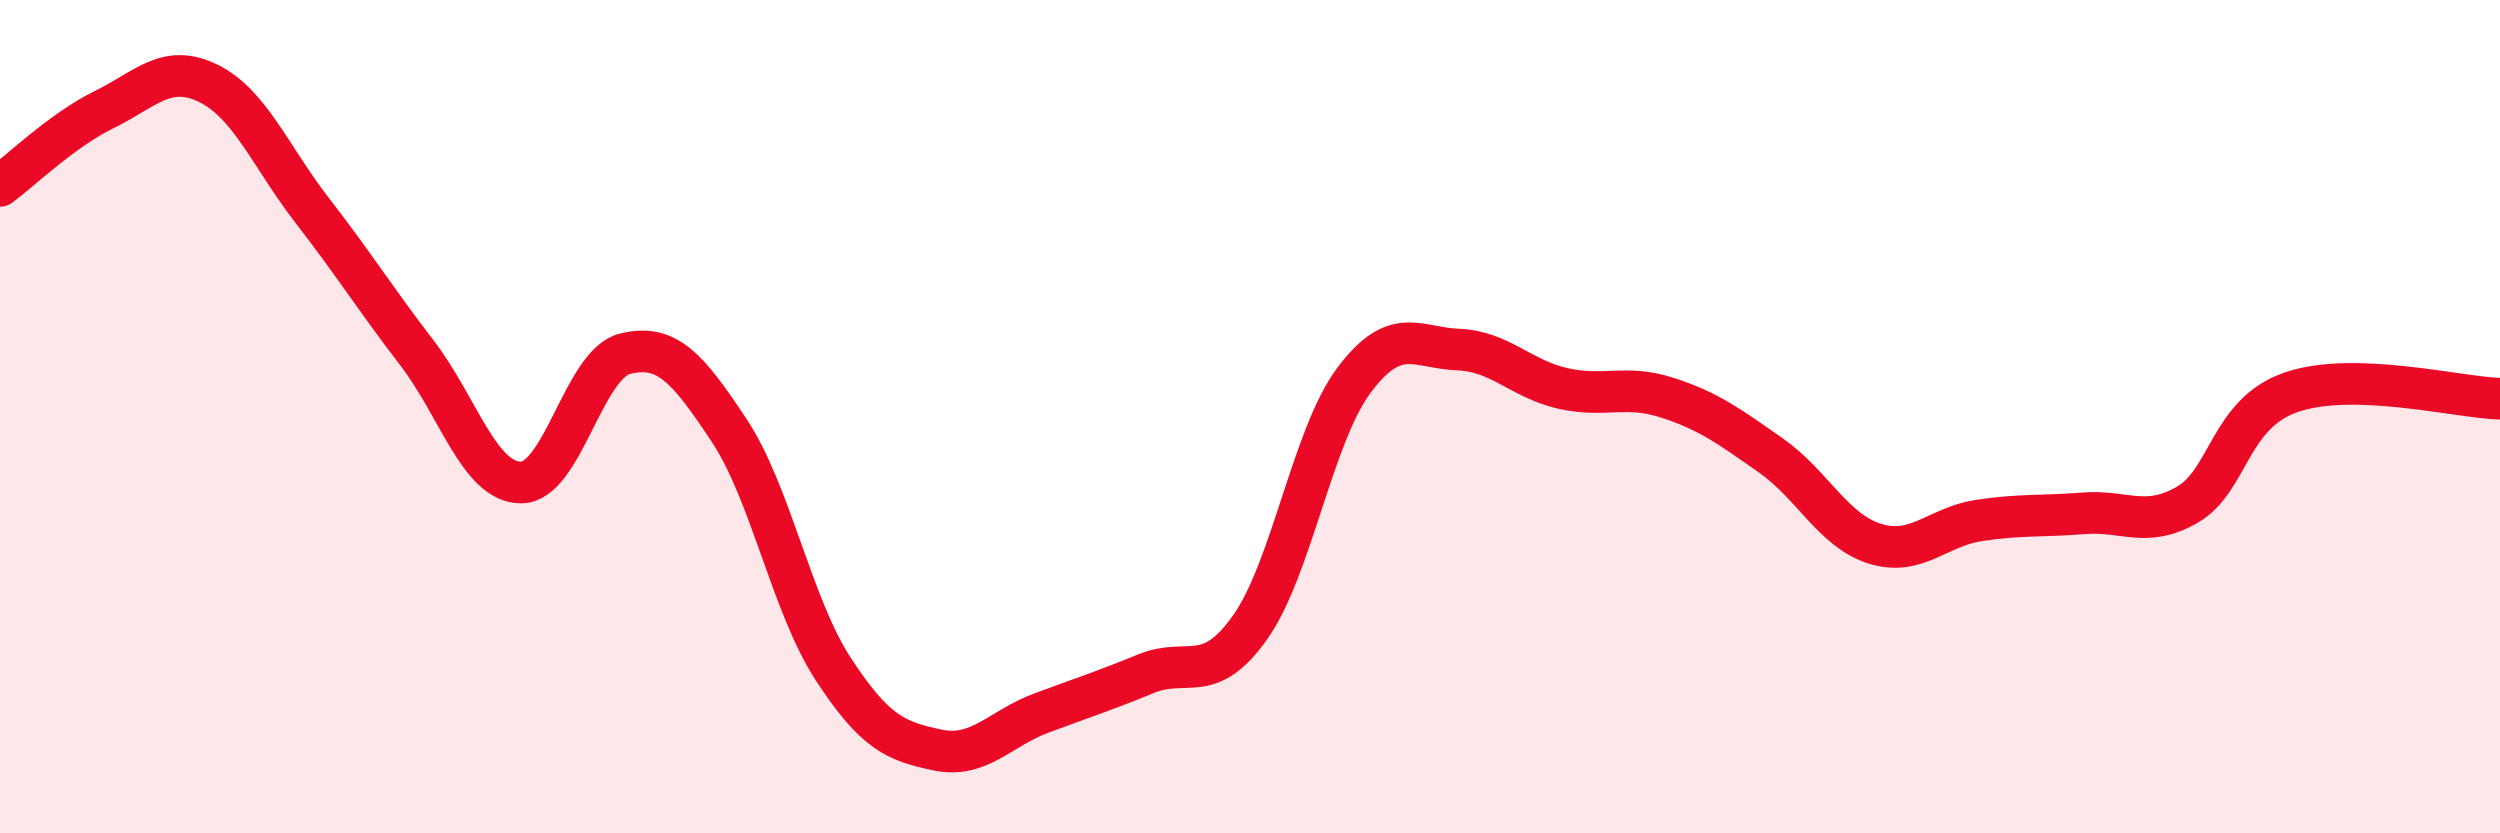
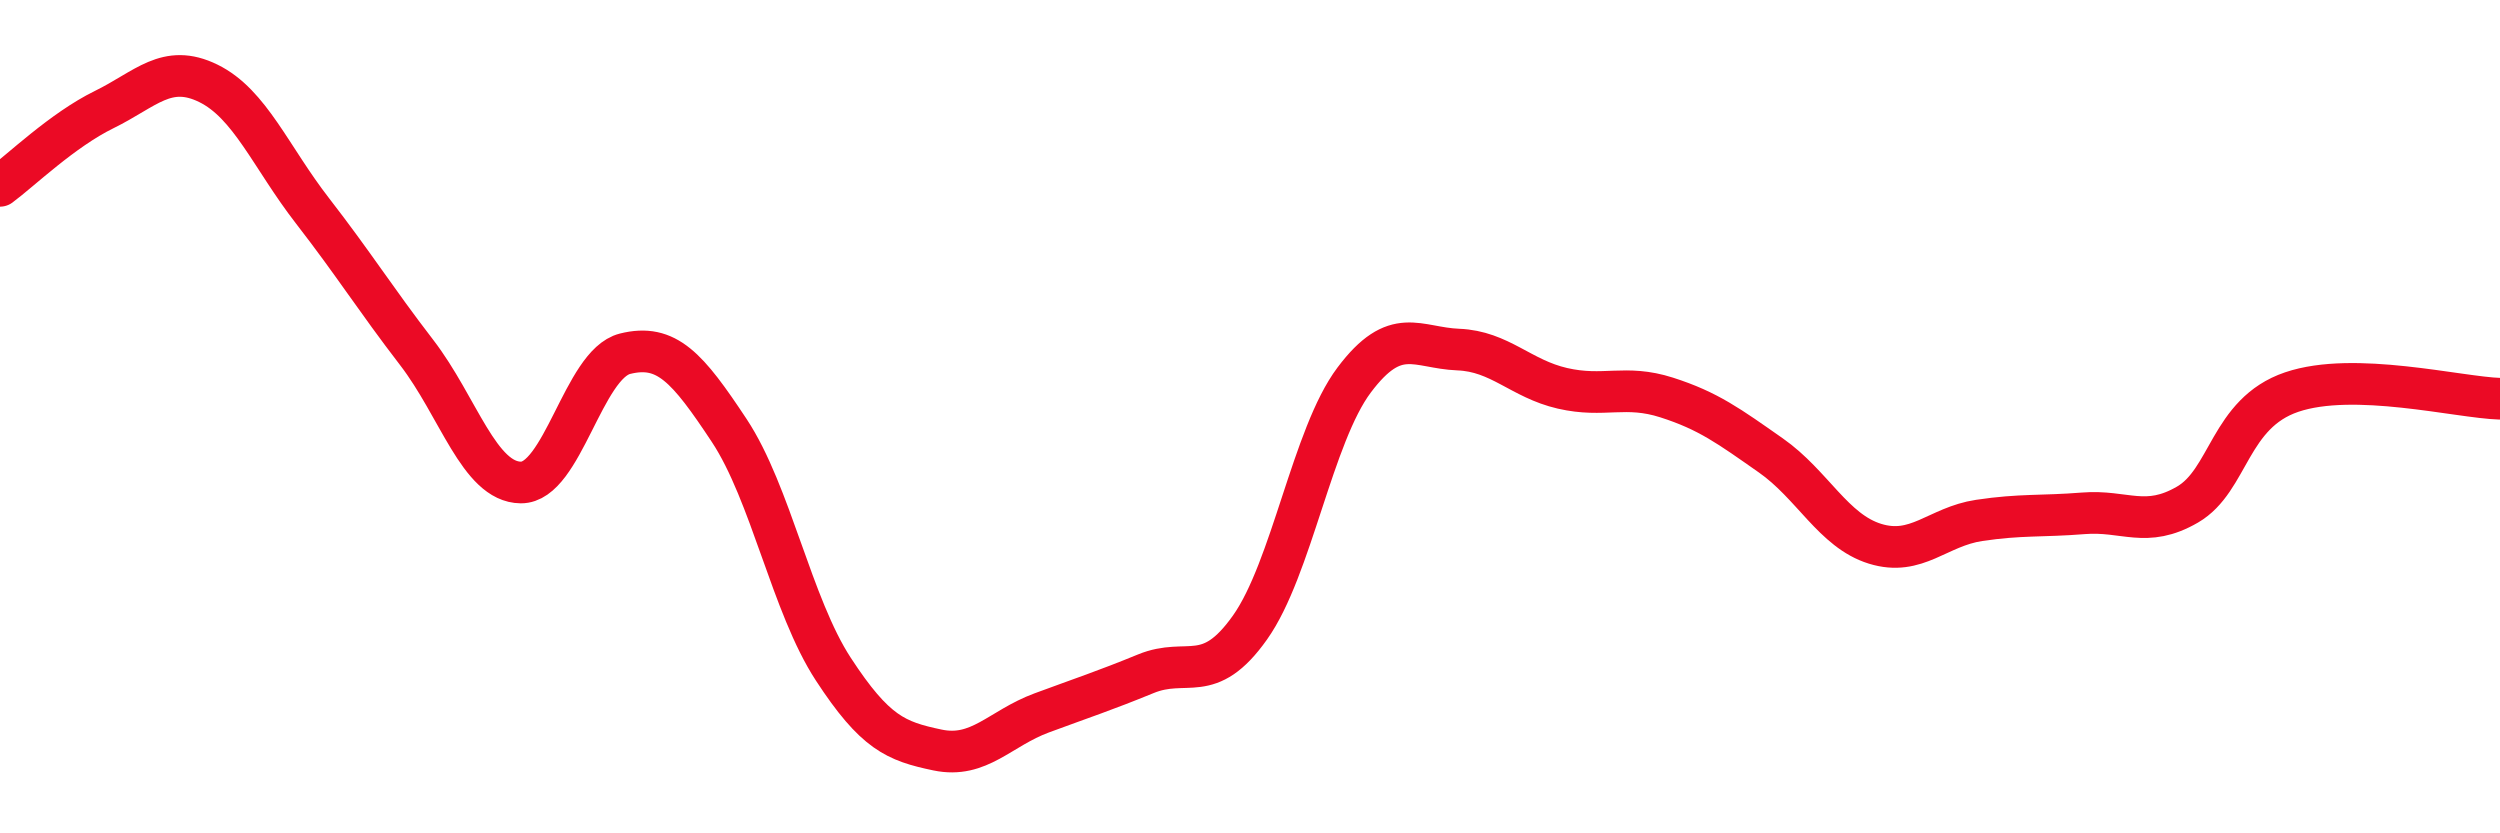
<svg xmlns="http://www.w3.org/2000/svg" width="60" height="20" viewBox="0 0 60 20">
-   <path d="M 0,4.46 C 0.5,4.09 1.5,3.12 2.5,2.63 C 3.5,2.14 4,1.51 5,2 C 6,2.49 6.5,3.77 7.5,5.06 C 8.5,6.35 9,7.16 10,8.46 C 11,9.76 11.5,11.57 12.5,11.58 C 13.5,11.59 14,8.74 15,8.49 C 16,8.24 16.5,8.82 17.5,10.33 C 18.5,11.84 19,14.53 20,16.06 C 21,17.59 21.5,17.79 22.5,18 C 23.5,18.21 24,17.48 25,17.11 C 26,16.74 26.5,16.58 27.5,16.17 C 28.5,15.76 29,16.47 30,15.06 C 31,13.65 31.5,10.45 32.5,9.12 C 33.5,7.79 34,8.35 35,8.39 C 36,8.43 36.5,9.09 37.5,9.32 C 38.5,9.55 39,9.22 40,9.54 C 41,9.86 41.5,10.23 42.5,10.93 C 43.5,11.63 44,12.74 45,13.05 C 46,13.36 46.5,12.64 47.5,12.49 C 48.5,12.34 49,12.4 50,12.32 C 51,12.24 51.5,12.69 52.5,12.11 C 53.5,11.53 53.5,9.92 55,9.41 C 56.5,8.9 59,9.54 60,9.57L60 20L0 20Z" fill="#EB0A25" opacity="0.1" stroke-linecap="round" stroke-linejoin="round" />
  <path d="M 0,4.46 C 0.5,4.09 1.5,3.12 2.5,2.63 C 3.5,2.14 4,1.51 5,2 C 6,2.49 6.5,3.77 7.5,5.06 C 8.5,6.35 9,7.16 10,8.46 C 11,9.76 11.5,11.57 12.5,11.58 C 13.5,11.59 14,8.74 15,8.49 C 16,8.24 16.5,8.82 17.5,10.33 C 18.5,11.84 19,14.53 20,16.06 C 21,17.59 21.5,17.79 22.5,18 C 23.5,18.21 24,17.48 25,17.11 C 26,16.74 26.5,16.58 27.5,16.17 C 28.5,15.76 29,16.47 30,15.06 C 31,13.65 31.5,10.45 32.5,9.12 C 33.5,7.79 34,8.35 35,8.39 C 36,8.43 36.5,9.09 37.5,9.32 C 38.5,9.55 39,9.22 40,9.54 C 41,9.86 41.5,10.23 42.5,10.93 C 43.5,11.63 44,12.74 45,13.05 C 46,13.36 46.5,12.64 47.5,12.49 C 48.5,12.34 49,12.4 50,12.32 C 51,12.24 51.5,12.69 52.5,12.11 C 53.5,11.53 53.5,9.92 55,9.41 C 56.5,8.9 59,9.54 60,9.57" stroke="#EB0A25" stroke-width="1" fill="none" stroke-linecap="round" stroke-linejoin="round" />
</svg>